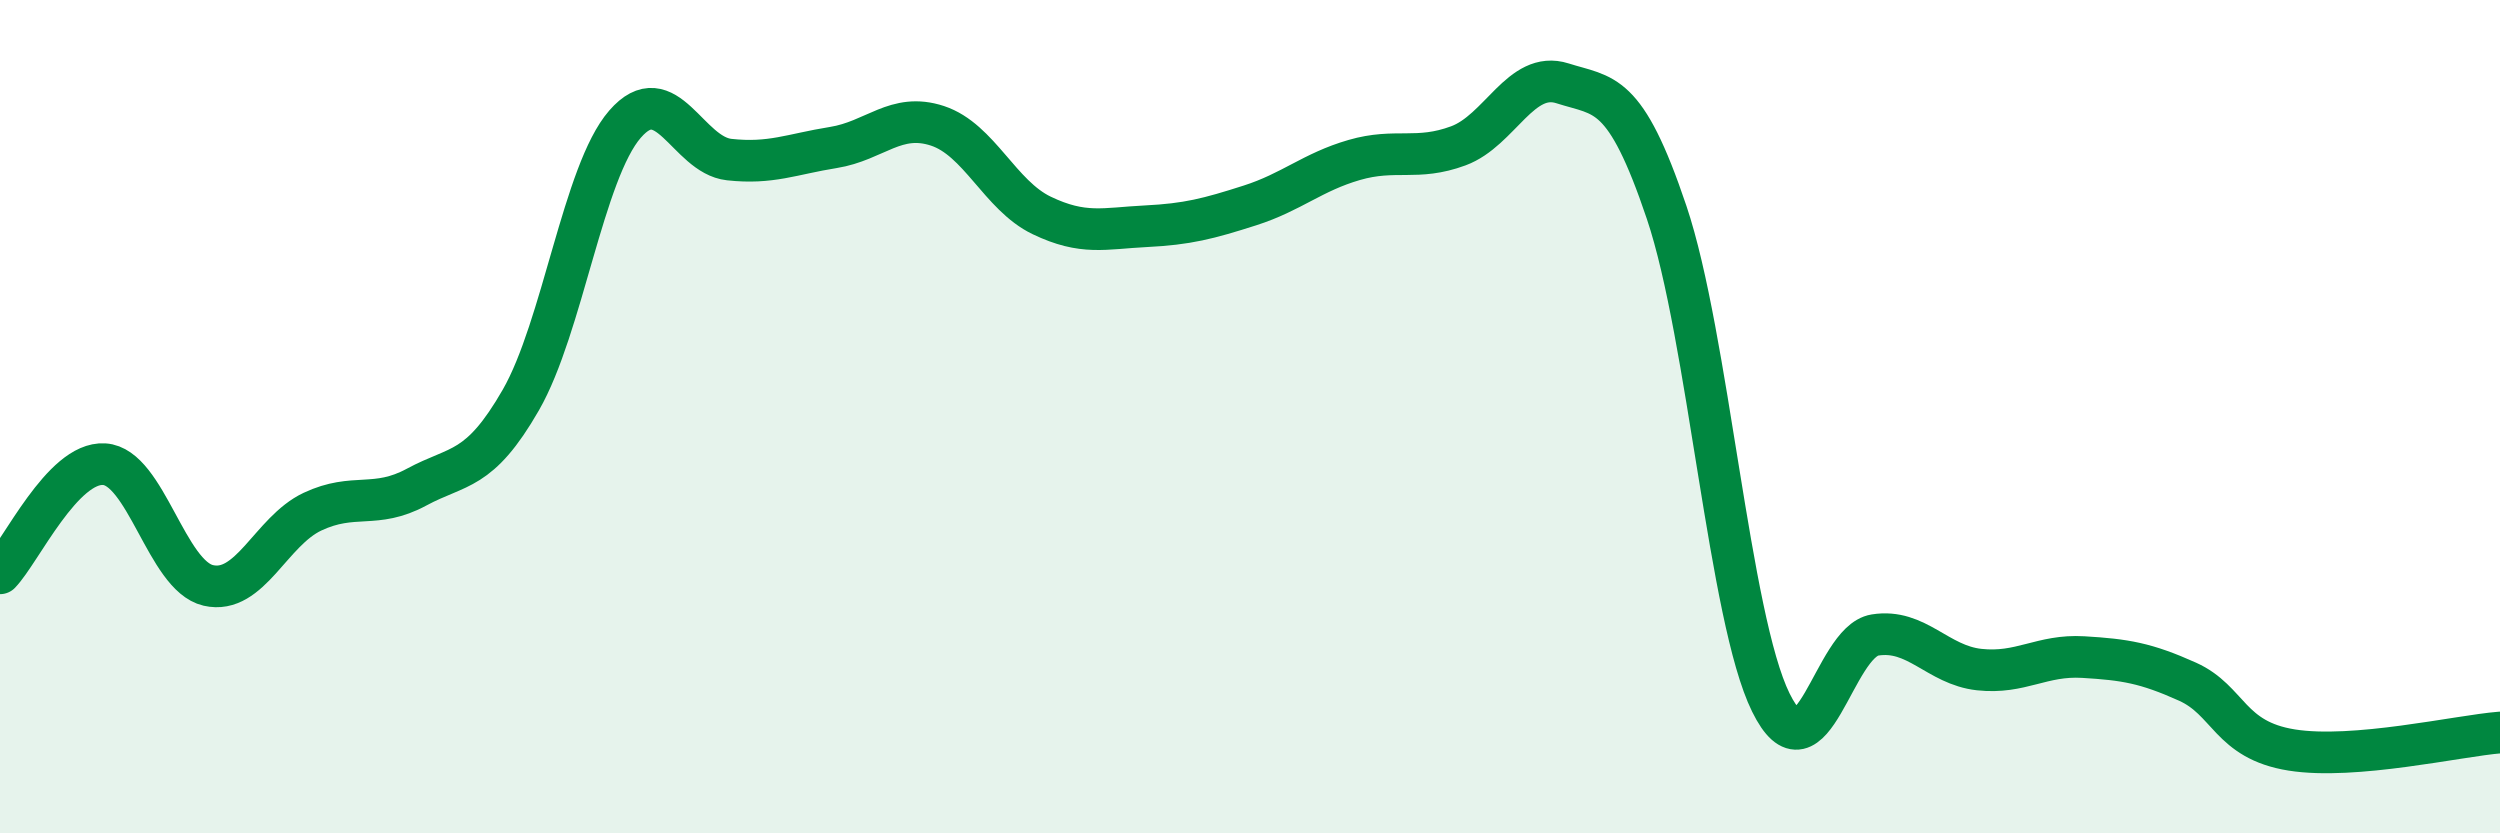
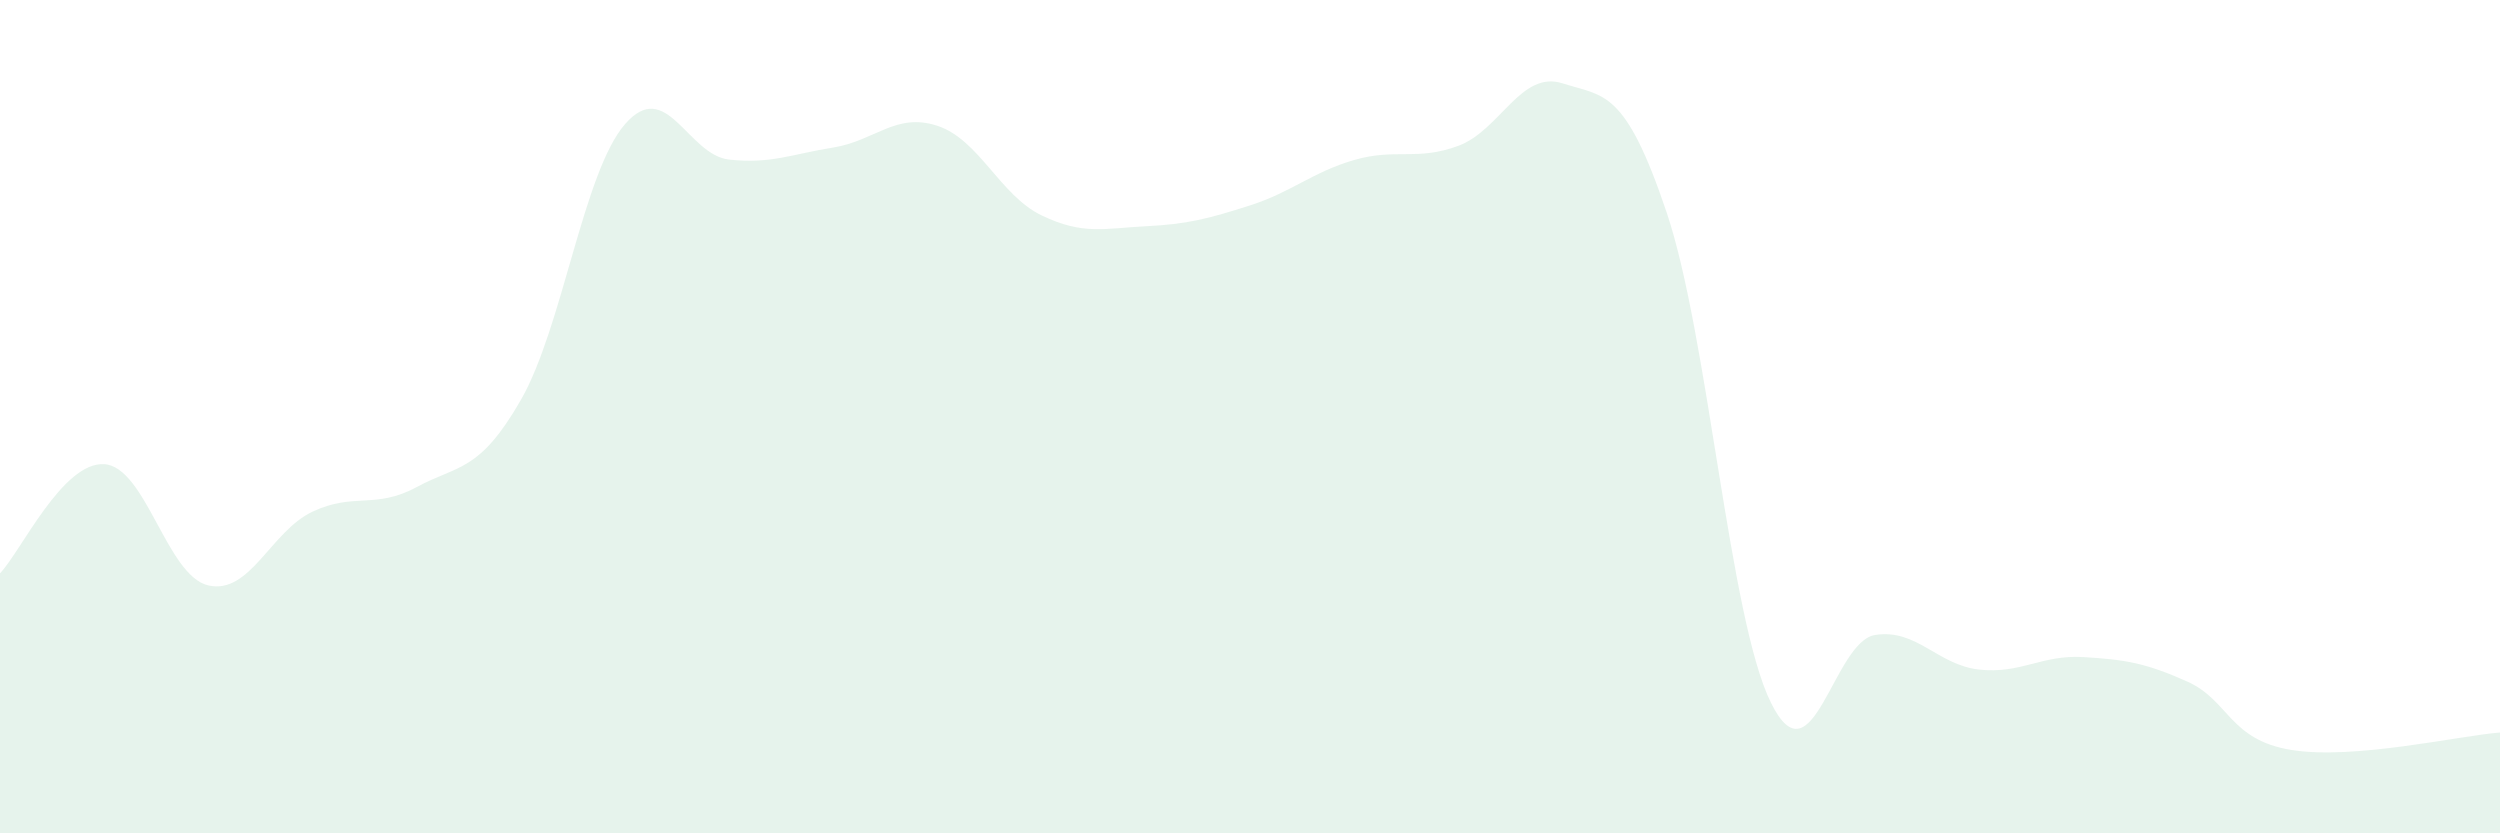
<svg xmlns="http://www.w3.org/2000/svg" width="60" height="20" viewBox="0 0 60 20">
  <path d="M 0,13.76 C 0.5,13.24 1.5,11.08 2.5,11.14 C 3.5,11.2 4,13.82 5,14.05 C 6,14.28 6.5,12.75 7.5,12.28 C 8.5,11.81 9,12.23 10,11.69 C 11,11.15 11.5,11.34 12.5,9.6 C 13.5,7.86 14,4.13 15,2.98 C 16,1.83 16.5,3.72 17.5,3.83 C 18.5,3.94 19,3.7 20,3.54 C 21,3.38 21.5,2.69 22.5,3.02 C 23.5,3.35 24,4.69 25,5.17 C 26,5.65 26.5,5.48 27.5,5.43 C 28.5,5.38 29,5.25 30,4.93 C 31,4.61 31.5,4.13 32.5,3.84 C 33.5,3.55 34,3.87 35,3.5 C 36,3.13 36.5,1.68 37.5,2 C 38.5,2.32 39,2.13 40,5.1 C 41,8.07 41.5,14.83 42.5,16.86 C 43.5,18.89 44,15.4 45,15.24 C 46,15.08 46.5,15.96 47.5,16.07 C 48.5,16.18 49,15.71 50,15.77 C 51,15.83 51.5,15.91 52.5,16.36 C 53.5,16.81 53.5,17.76 55,18 C 56.5,18.24 59,17.66 60,17.58L60 20L0 20Z" fill="#008740" opacity="0.1" stroke-linecap="round" stroke-linejoin="round" />
-   <path d="M 0,13.76 C 0.5,13.24 1.5,11.08 2.5,11.14 C 3.5,11.2 4,13.82 5,14.05 C 6,14.28 6.5,12.75 7.5,12.28 C 8.5,11.81 9,12.23 10,11.69 C 11,11.15 11.5,11.34 12.5,9.6 C 13.5,7.86 14,4.13 15,2.98 C 16,1.83 16.5,3.72 17.5,3.83 C 18.5,3.94 19,3.7 20,3.54 C 21,3.38 21.5,2.69 22.5,3.02 C 23.5,3.35 24,4.69 25,5.17 C 26,5.65 26.5,5.48 27.5,5.43 C 28.5,5.38 29,5.25 30,4.93 C 31,4.61 31.5,4.13 32.5,3.84 C 33.5,3.55 34,3.87 35,3.5 C 36,3.13 36.5,1.68 37.5,2 C 38.5,2.32 39,2.13 40,5.1 C 41,8.07 41.5,14.83 42.5,16.86 C 43.5,18.89 44,15.4 45,15.24 C 46,15.08 46.5,15.96 47.5,16.07 C 48.5,16.18 49,15.71 50,15.77 C 51,15.83 51.5,15.91 52.5,16.36 C 53.5,16.81 53.5,17.76 55,18 C 56.5,18.24 59,17.66 60,17.58" stroke="#008740" stroke-width="1" fill="none" stroke-linecap="round" stroke-linejoin="round" />
</svg>